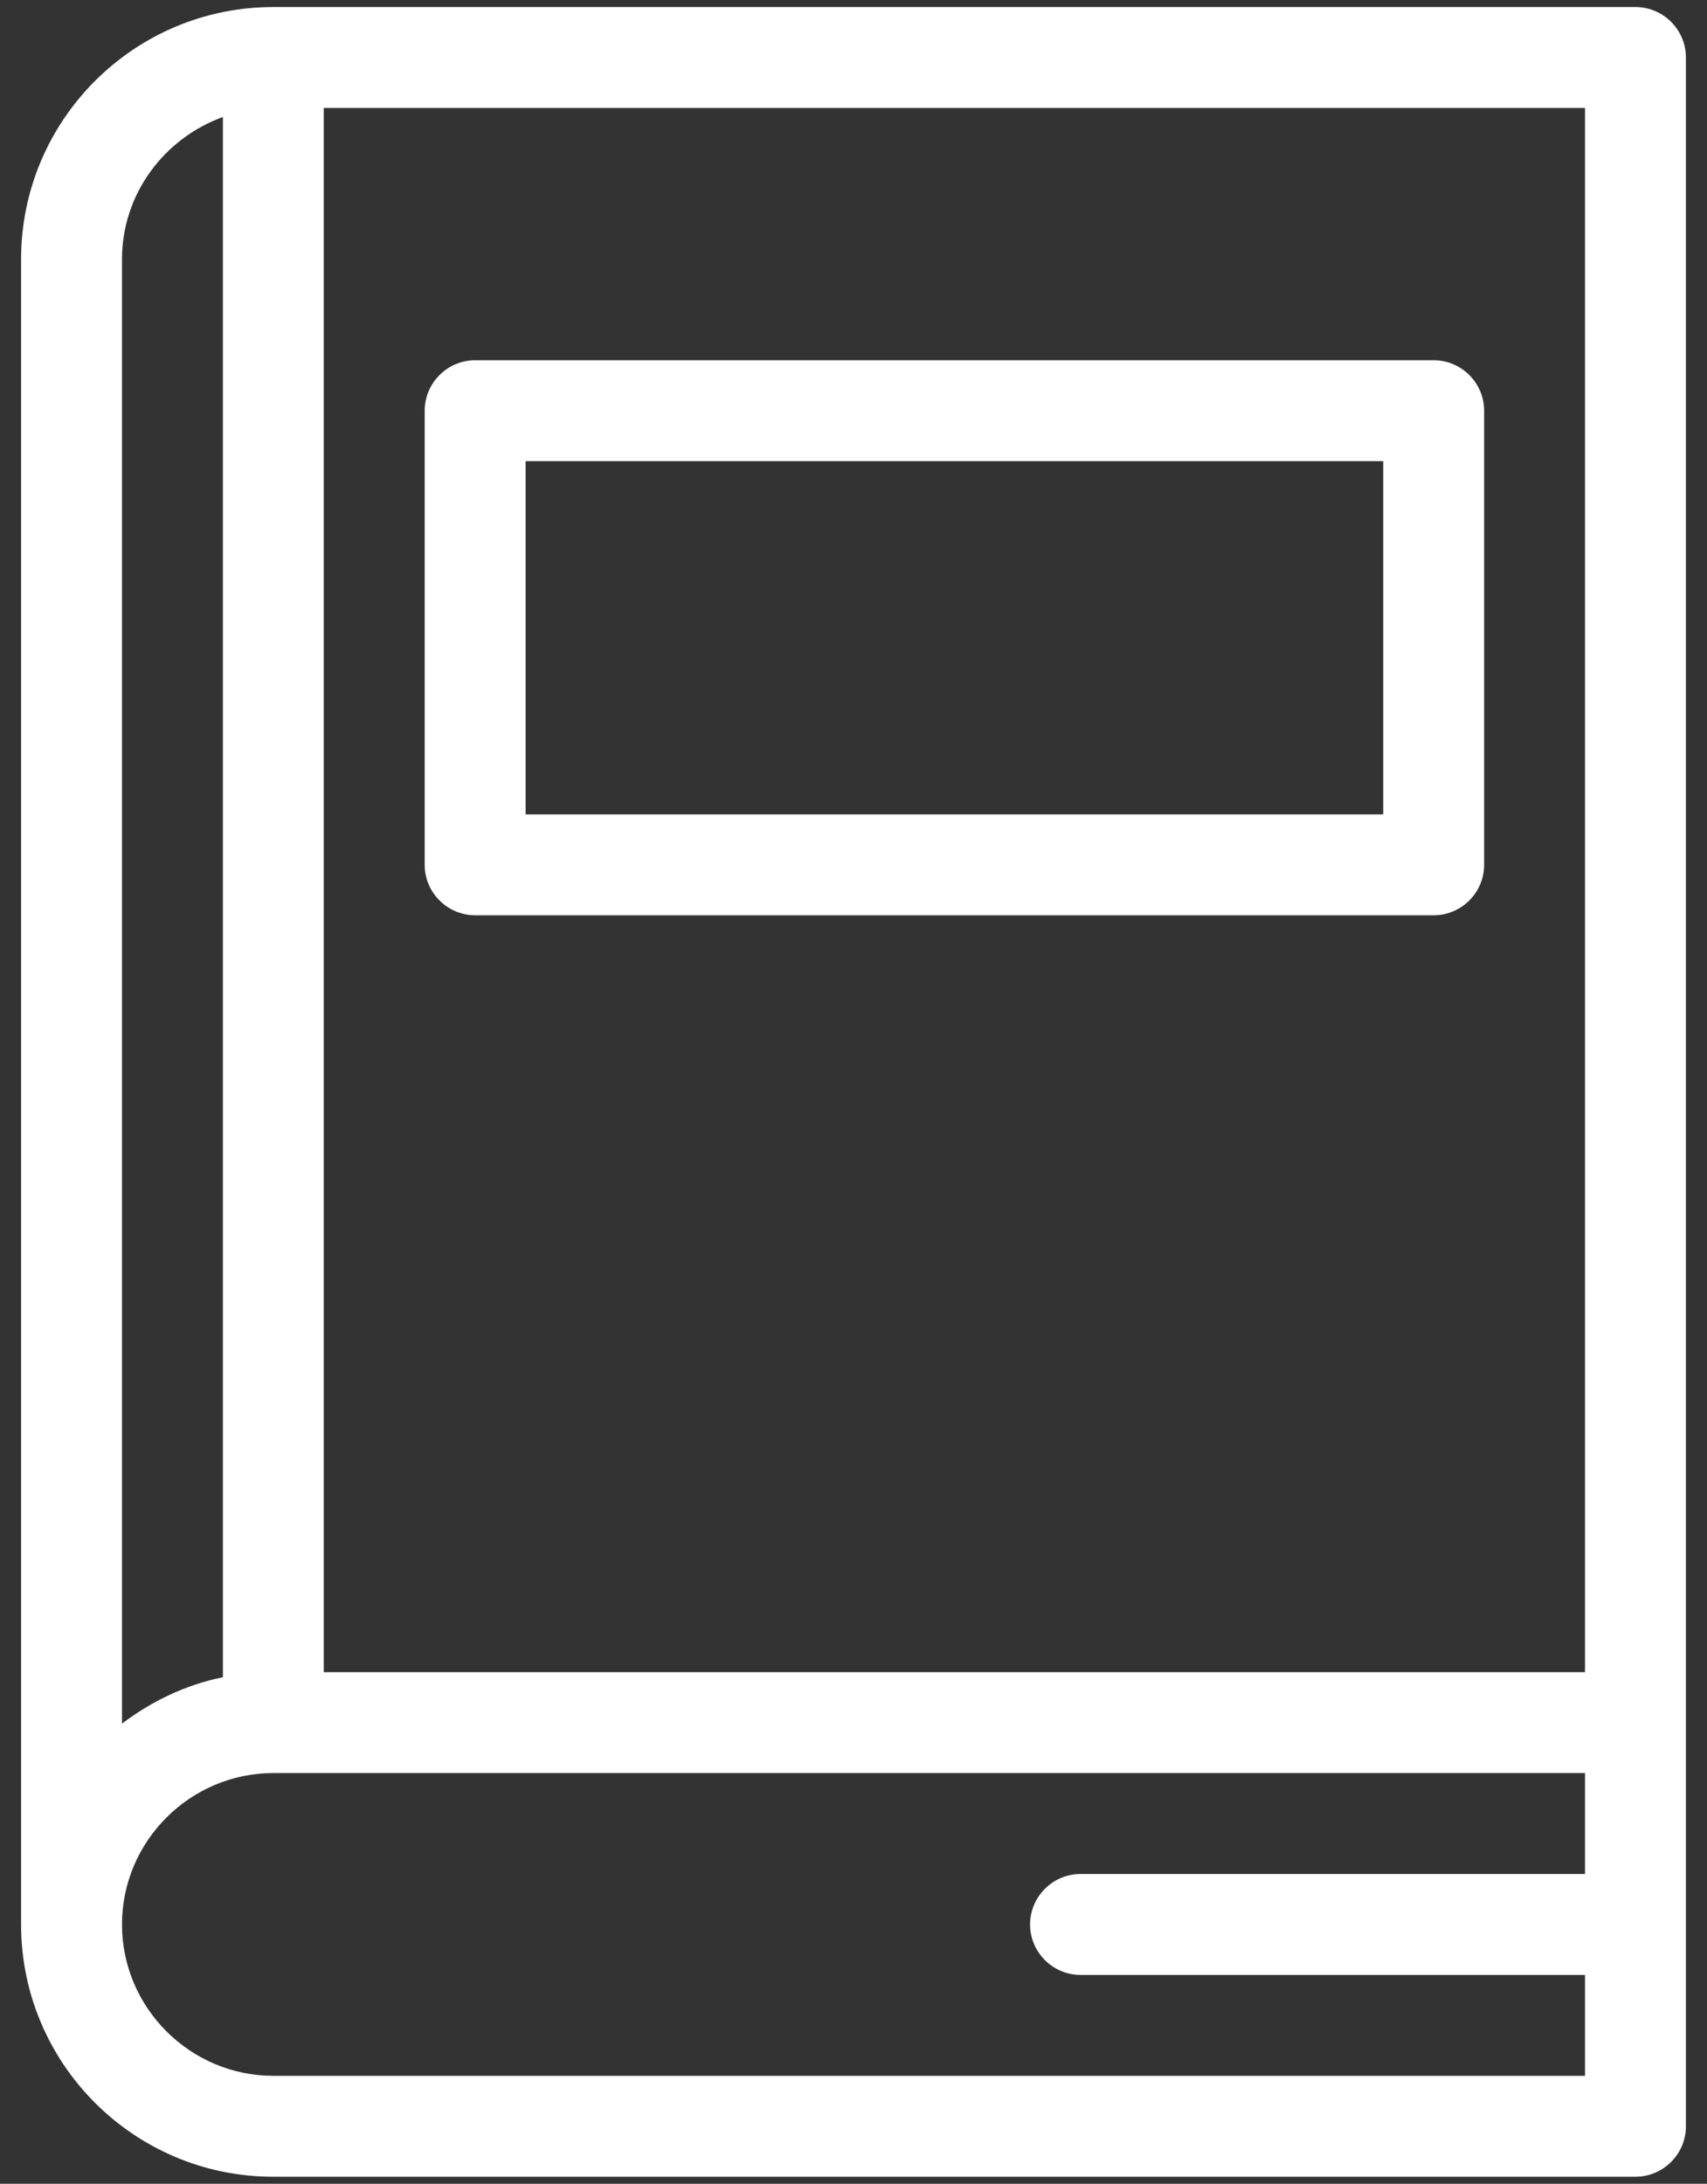
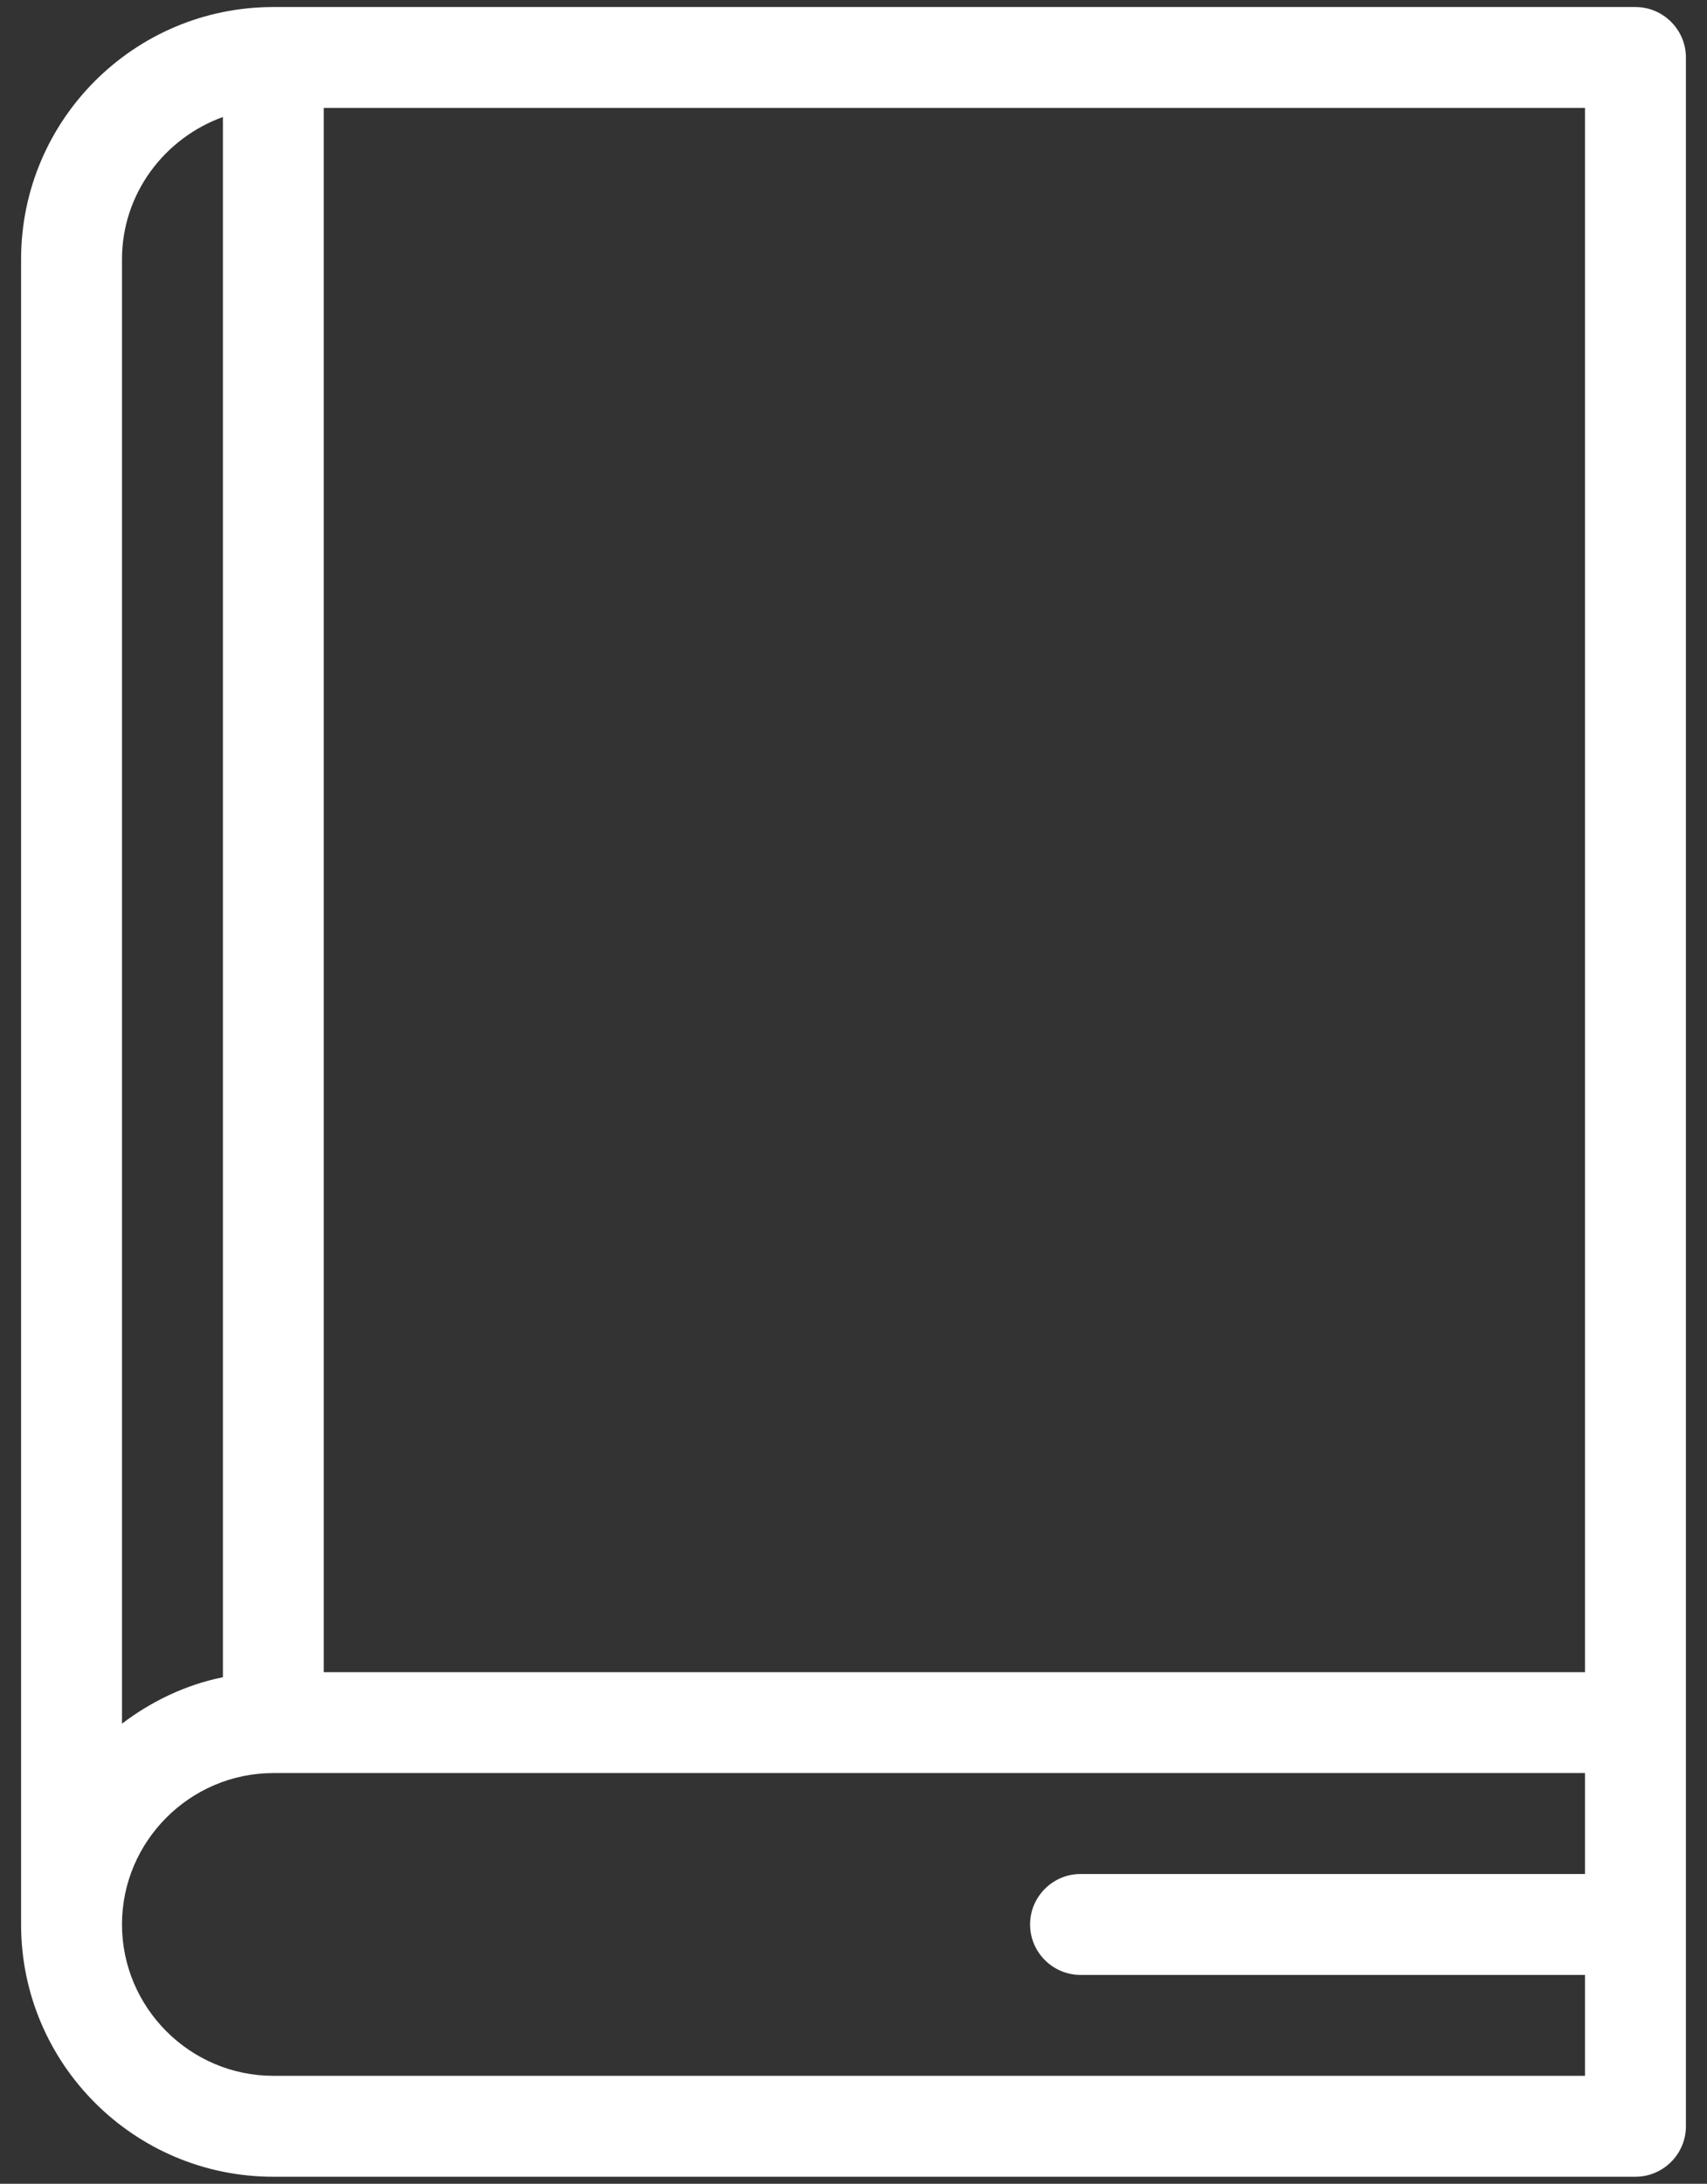
<svg xmlns="http://www.w3.org/2000/svg" width="43" height="55" viewBox="0 0 43 55" fill="none">
  <rect x="0" y="0" width="43" height="55" fill="#333333" stroke="none" />
  <path d="M6.885 54.823H41.198C41.897 54.823 42.469 54.251 42.469 53.552V43.385V1.448C42.469 0.749 41.897 0.177 41.198 0.177H6.885C3.378 0.177 0.531 3.024 0.531 6.531V48.469C0.531 51.976 3.378 54.823 6.885 54.823ZM8.156 2.719H39.927V42.115H8.156V2.719ZM3.073 6.531C3.073 4.879 4.14 3.481 5.615 2.947V42.242C4.674 42.432 3.81 42.852 3.073 43.411V6.531ZM6.885 44.656H39.927V47.198H27.219C26.52 47.198 25.948 47.77 25.948 48.469C25.948 49.168 26.52 49.74 27.219 49.74H39.927V52.281H6.885C4.789 52.281 3.073 50.566 3.073 48.469C3.073 46.372 4.789 44.656 6.885 44.656Z" fill="white" />
-   <path d="M36.115 9.073H11.969C11.27 9.073 10.698 9.645 10.698 10.344V21.781C10.698 22.48 11.27 23.052 11.969 23.052H36.115C36.814 23.052 37.386 22.48 37.386 21.781V10.344C37.386 9.645 36.814 9.073 36.115 9.073ZM34.844 20.51H13.24V11.614H34.844V20.51Z" fill="white" />
</svg>